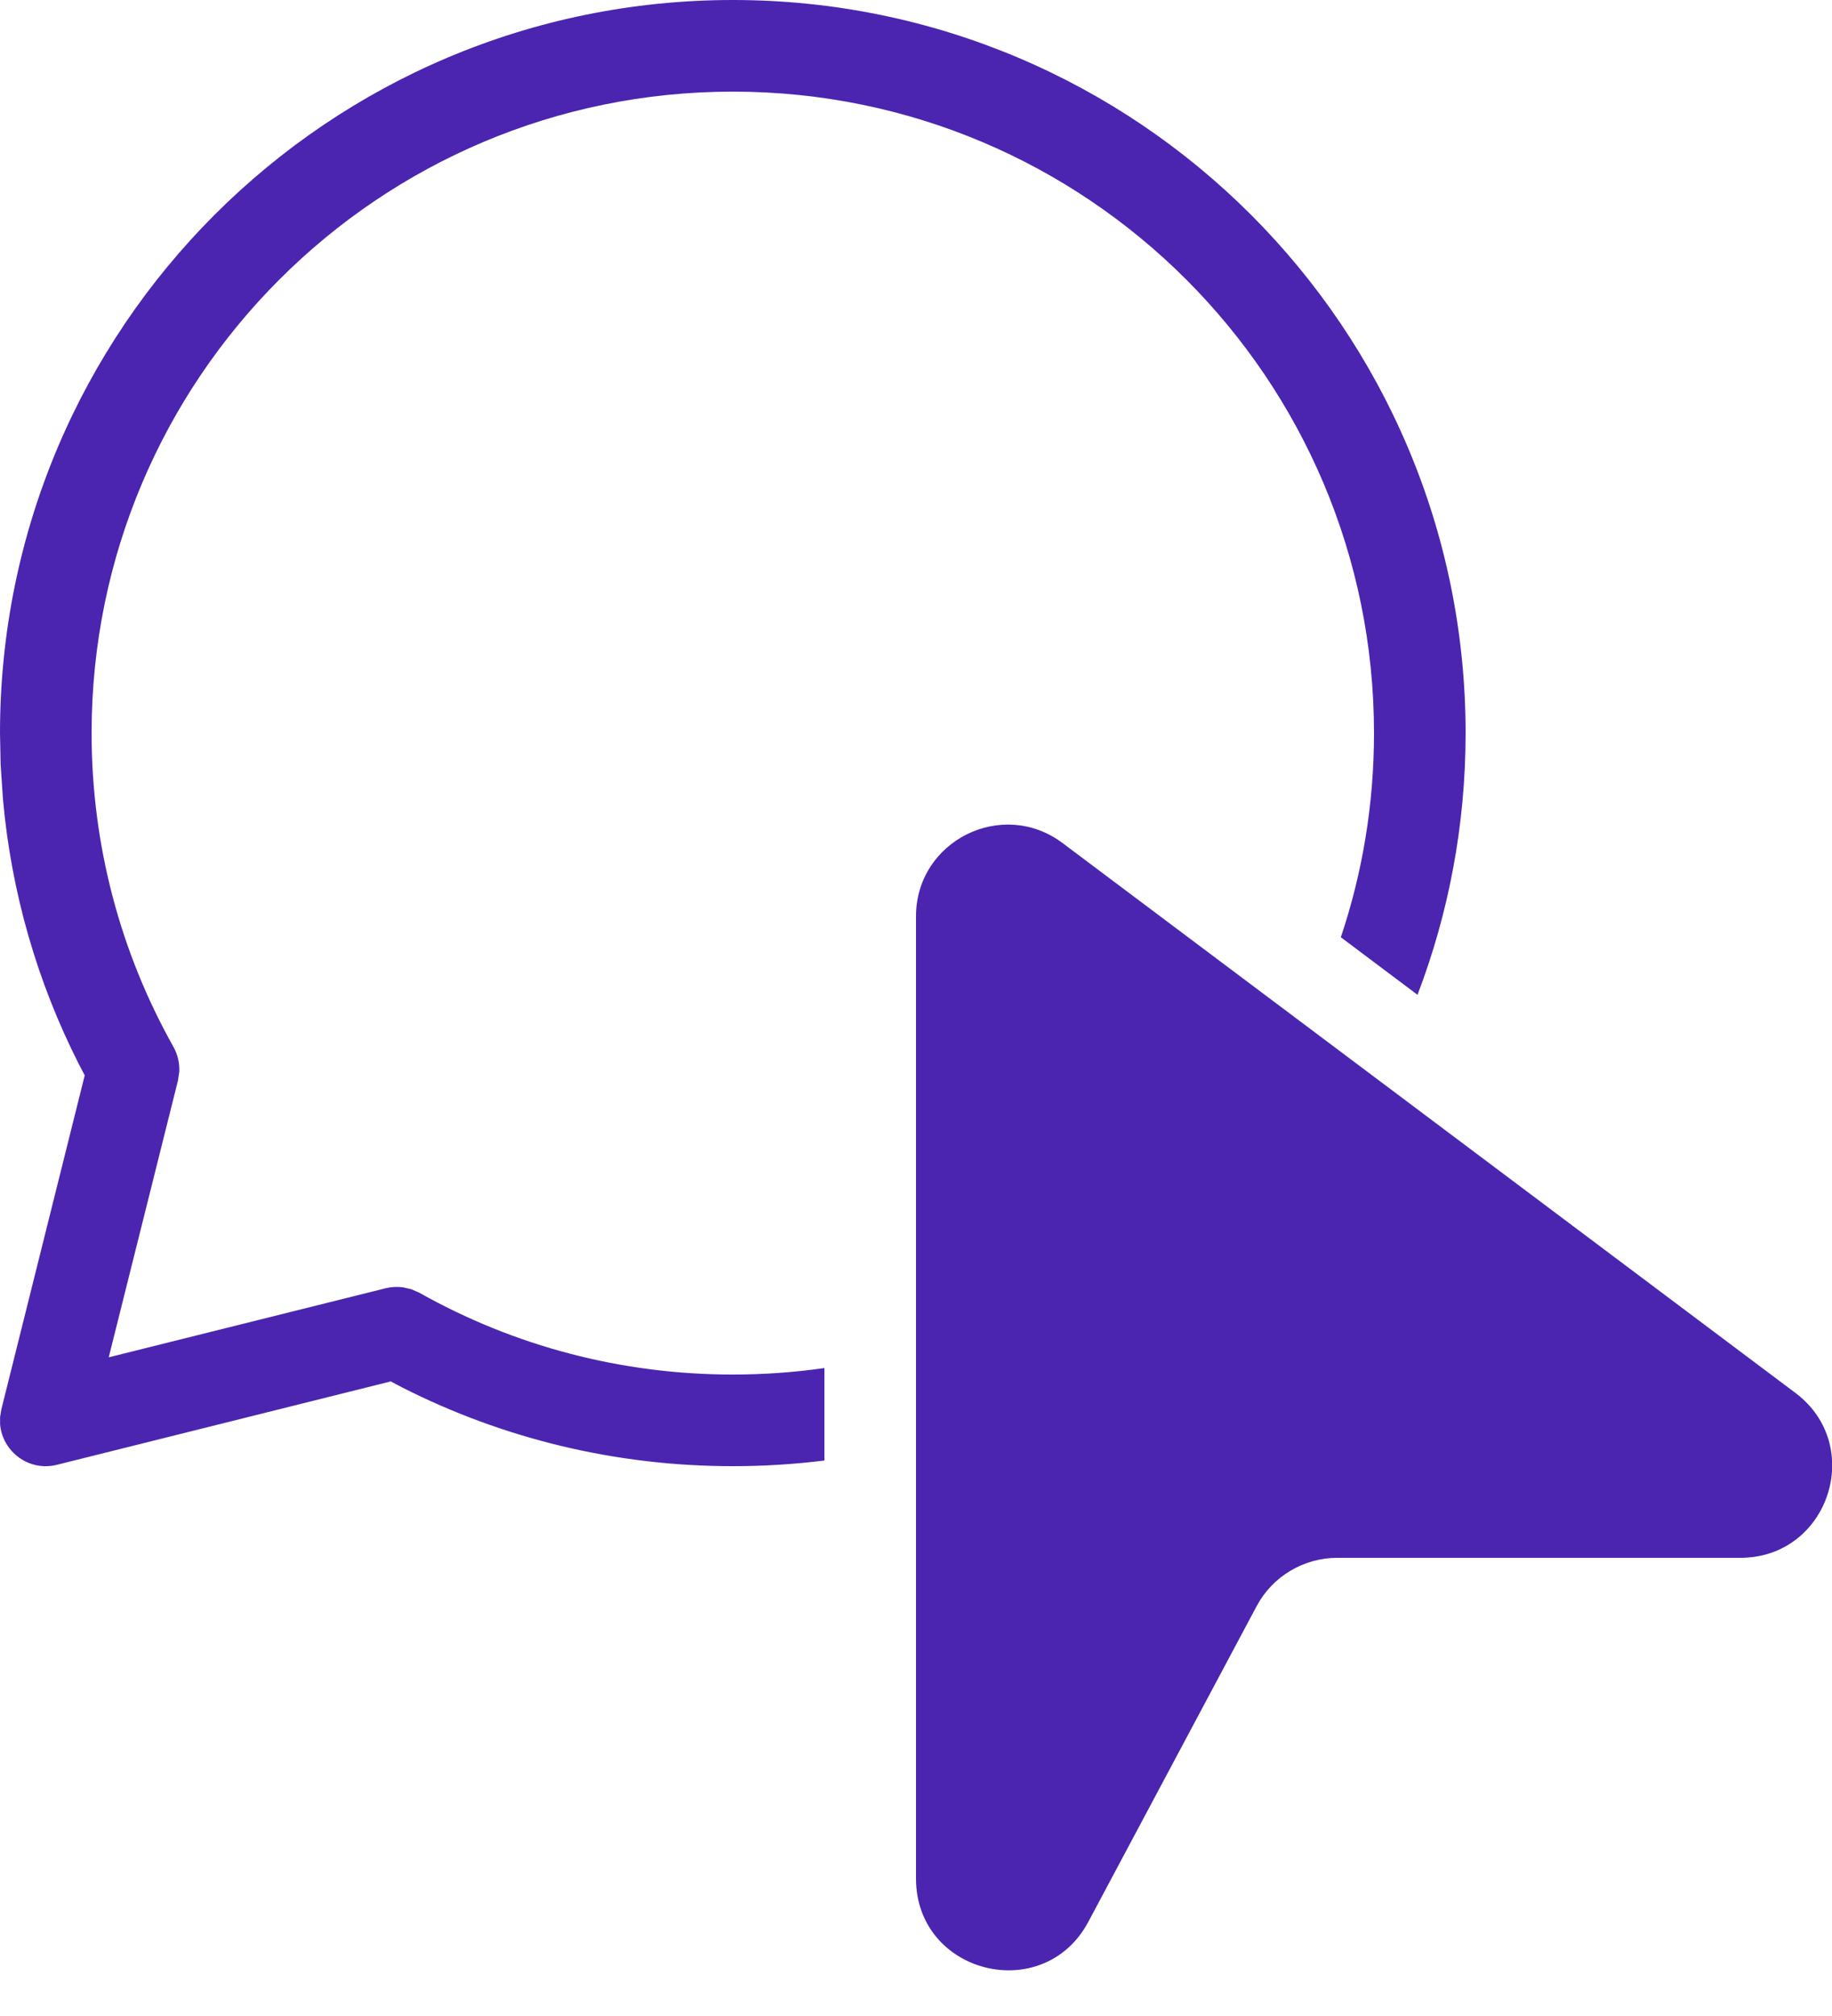
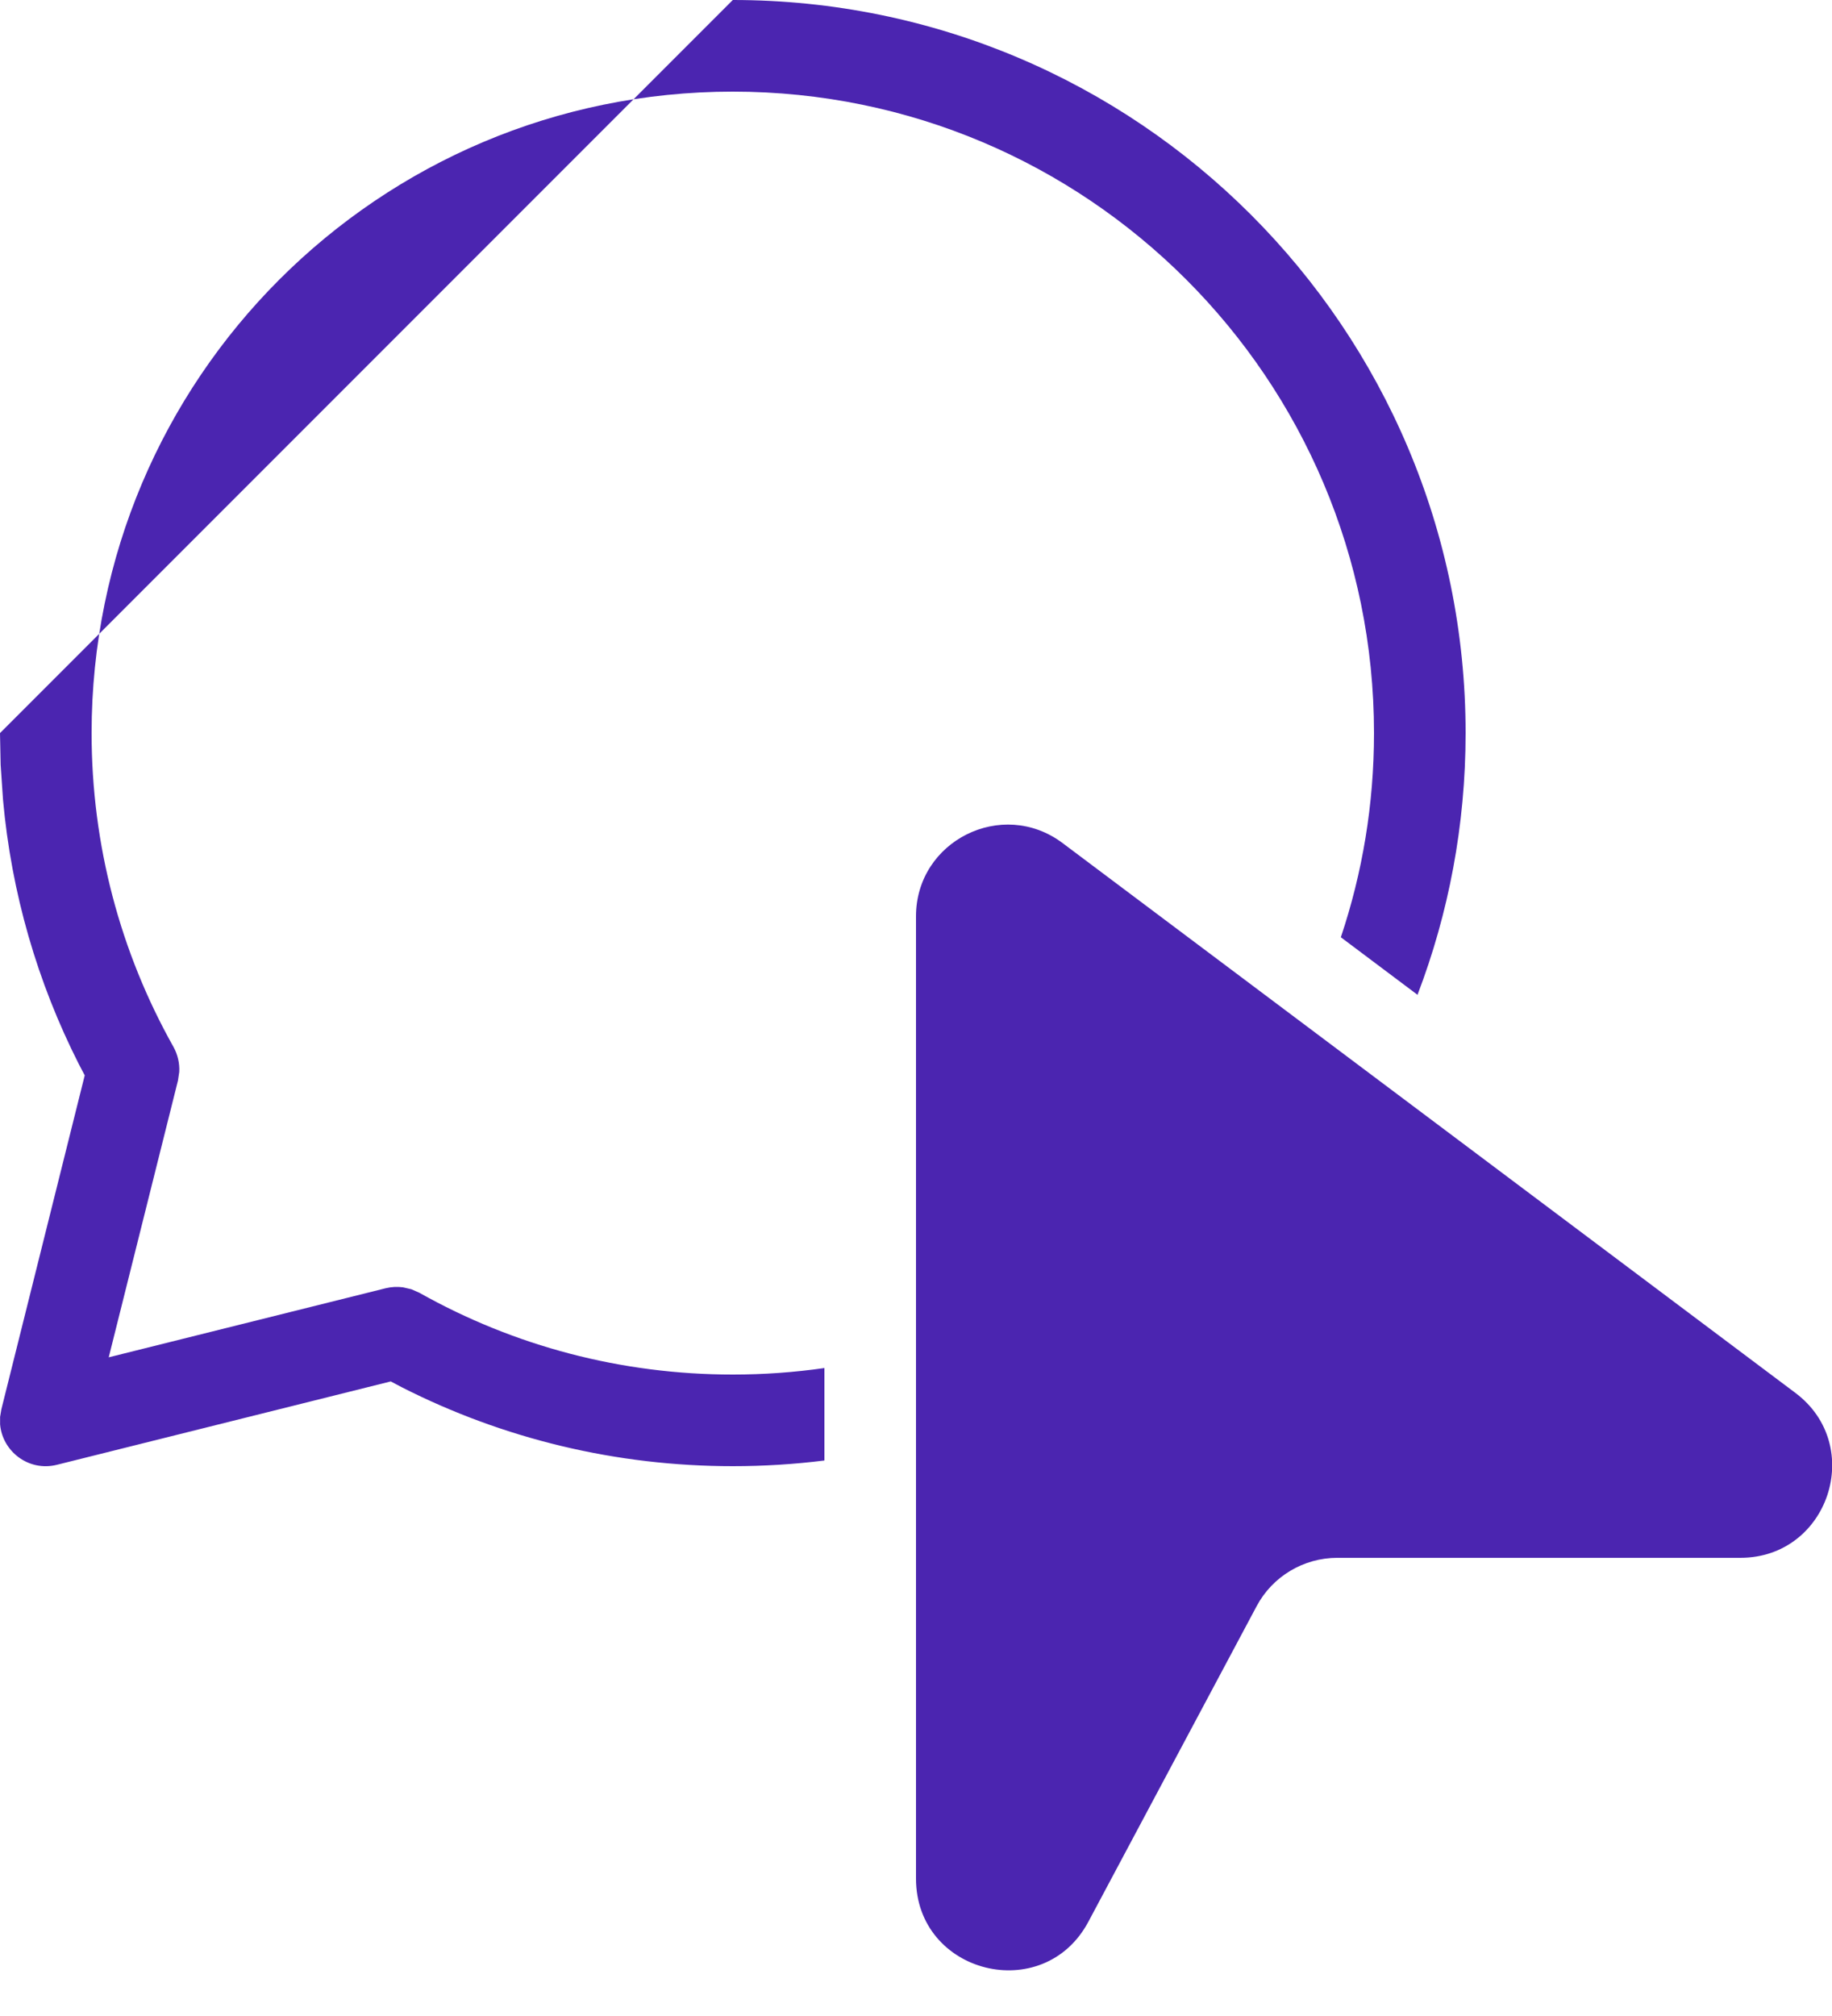
<svg xmlns="http://www.w3.org/2000/svg" width="20" height="22" viewBox="0 0 20 22" fill="none">
-   <path d="M8 0C12.418 0 16 3.582 16 8C16 9.006 15.814 9.969 15.475 10.856L14.638 10.228C14.873 9.528 15 8.779 15 8C15 4.134 11.866 1 8 1C4.134 1 1 4.134 1 8C1 9.217 1.311 10.388 1.894 11.425C1.94 11.508 1.962 11.603 1.957 11.697L1.943 11.791L1.187 14.812L4.211 14.058C4.273 14.043 4.337 14.04 4.399 14.048L4.49 14.069L4.577 14.107C5.614 14.69 6.784 15 8 15C8.339 15 8.673 14.976 9 14.929V15.938C8.672 15.979 8.339 16 8 16C6.727 16 5.496 15.702 4.387 15.139L4.266 15.075L0.621 15.985C0.311 16.062 0.026 15.837 0.001 15.544L0.001 15.462L0.015 15.379L0.925 11.735L0.862 11.615C0.407 10.719 0.124 9.742 0.033 8.728L0.007 8.346L0 8C0 3.582 3.582 0 8 0ZM19.6 15.2C20.369 15.777 19.961 17 19 17H14.6C14.231 17 13.891 17.203 13.718 17.529L11.882 20.971C11.393 21.889 10 21.541 10 20.5V10C10 9.176 10.941 8.706 11.6 9.2L19.6 15.2Z" fill="#4B25B0" />
+   <path d="M8 0C12.418 0 16 3.582 16 8C16 9.006 15.814 9.969 15.475 10.856L14.638 10.228C14.873 9.528 15 8.779 15 8C15 4.134 11.866 1 8 1C4.134 1 1 4.134 1 8C1 9.217 1.311 10.388 1.894 11.425C1.94 11.508 1.962 11.603 1.957 11.697L1.943 11.791L1.187 14.812L4.211 14.058C4.273 14.043 4.337 14.04 4.399 14.048L4.49 14.069L4.577 14.107C5.614 14.69 6.784 15 8 15C8.339 15 8.673 14.976 9 14.929V15.938C8.672 15.979 8.339 16 8 16C6.727 16 5.496 15.702 4.387 15.139L4.266 15.075L0.621 15.985C0.311 16.062 0.026 15.837 0.001 15.544L0.001 15.462L0.015 15.379L0.925 11.735L0.862 11.615C0.407 10.719 0.124 9.742 0.033 8.728L0.007 8.346L0 8ZM19.6 15.2C20.369 15.777 19.961 17 19 17H14.6C14.231 17 13.891 17.203 13.718 17.529L11.882 20.971C11.393 21.889 10 21.541 10 20.5V10C10 9.176 10.941 8.706 11.6 9.2L19.6 15.2Z" fill="#4B25B0" />
</svg>